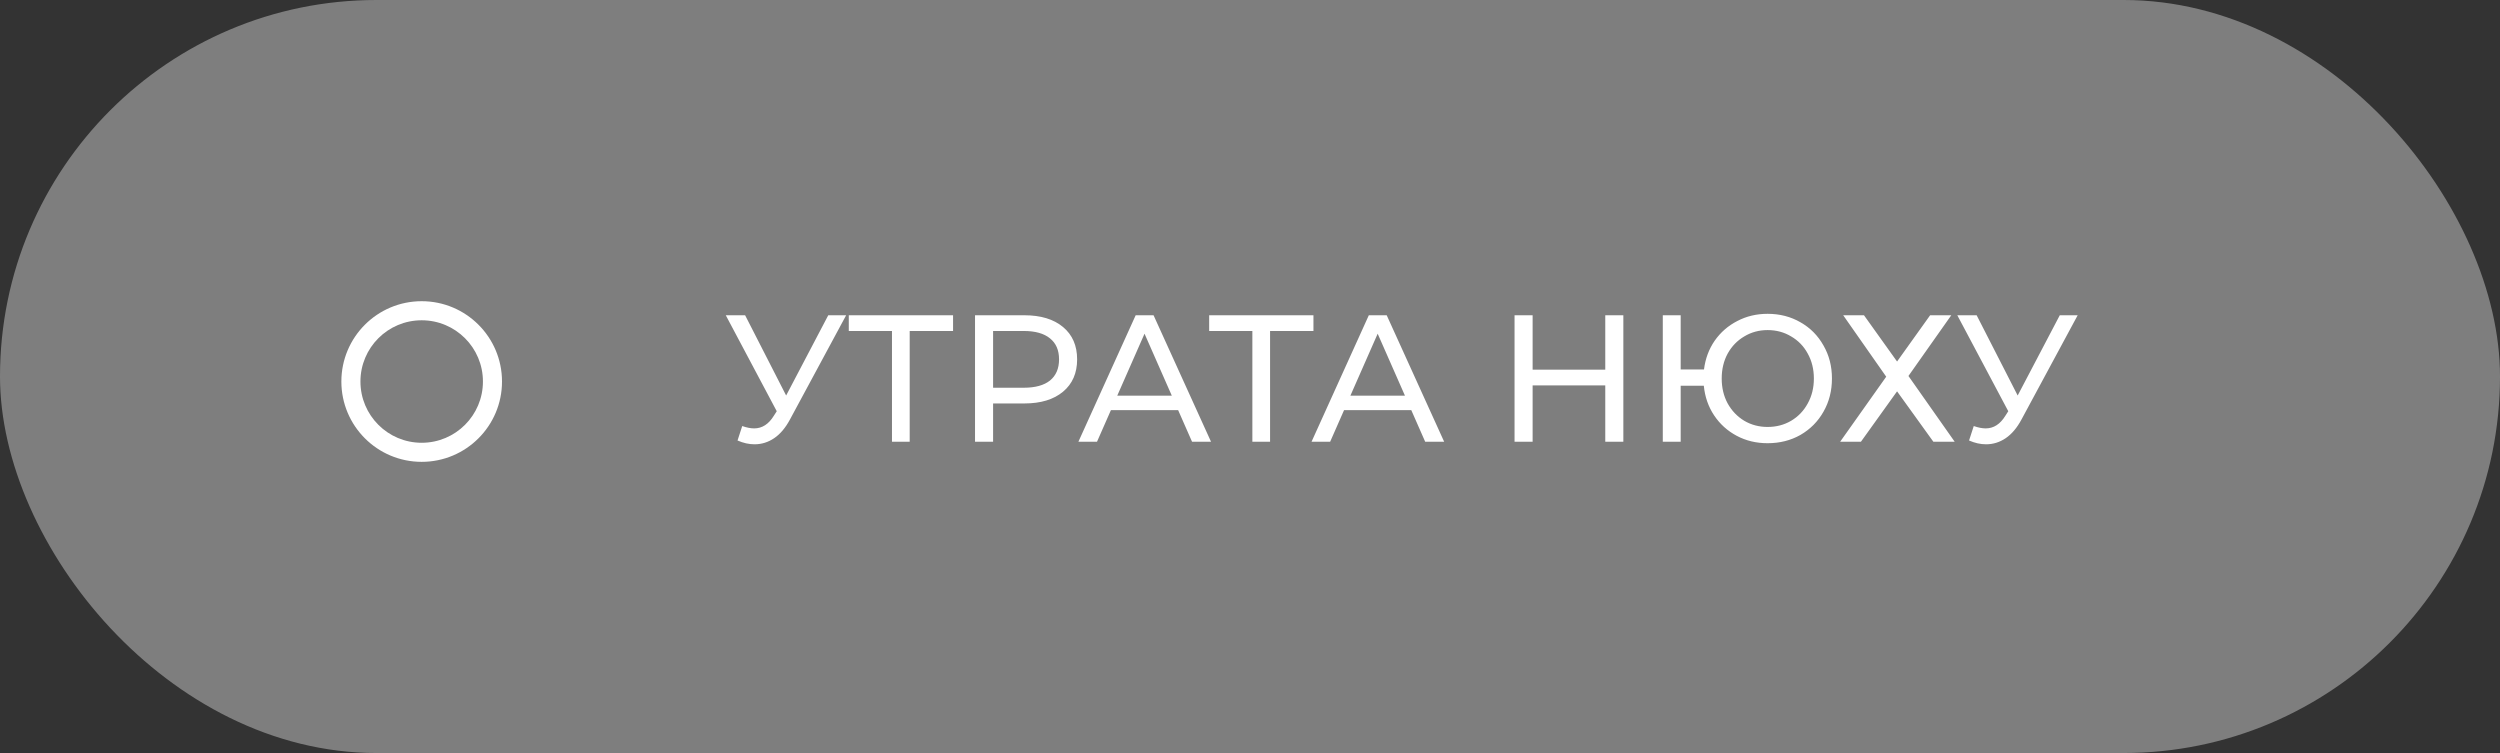
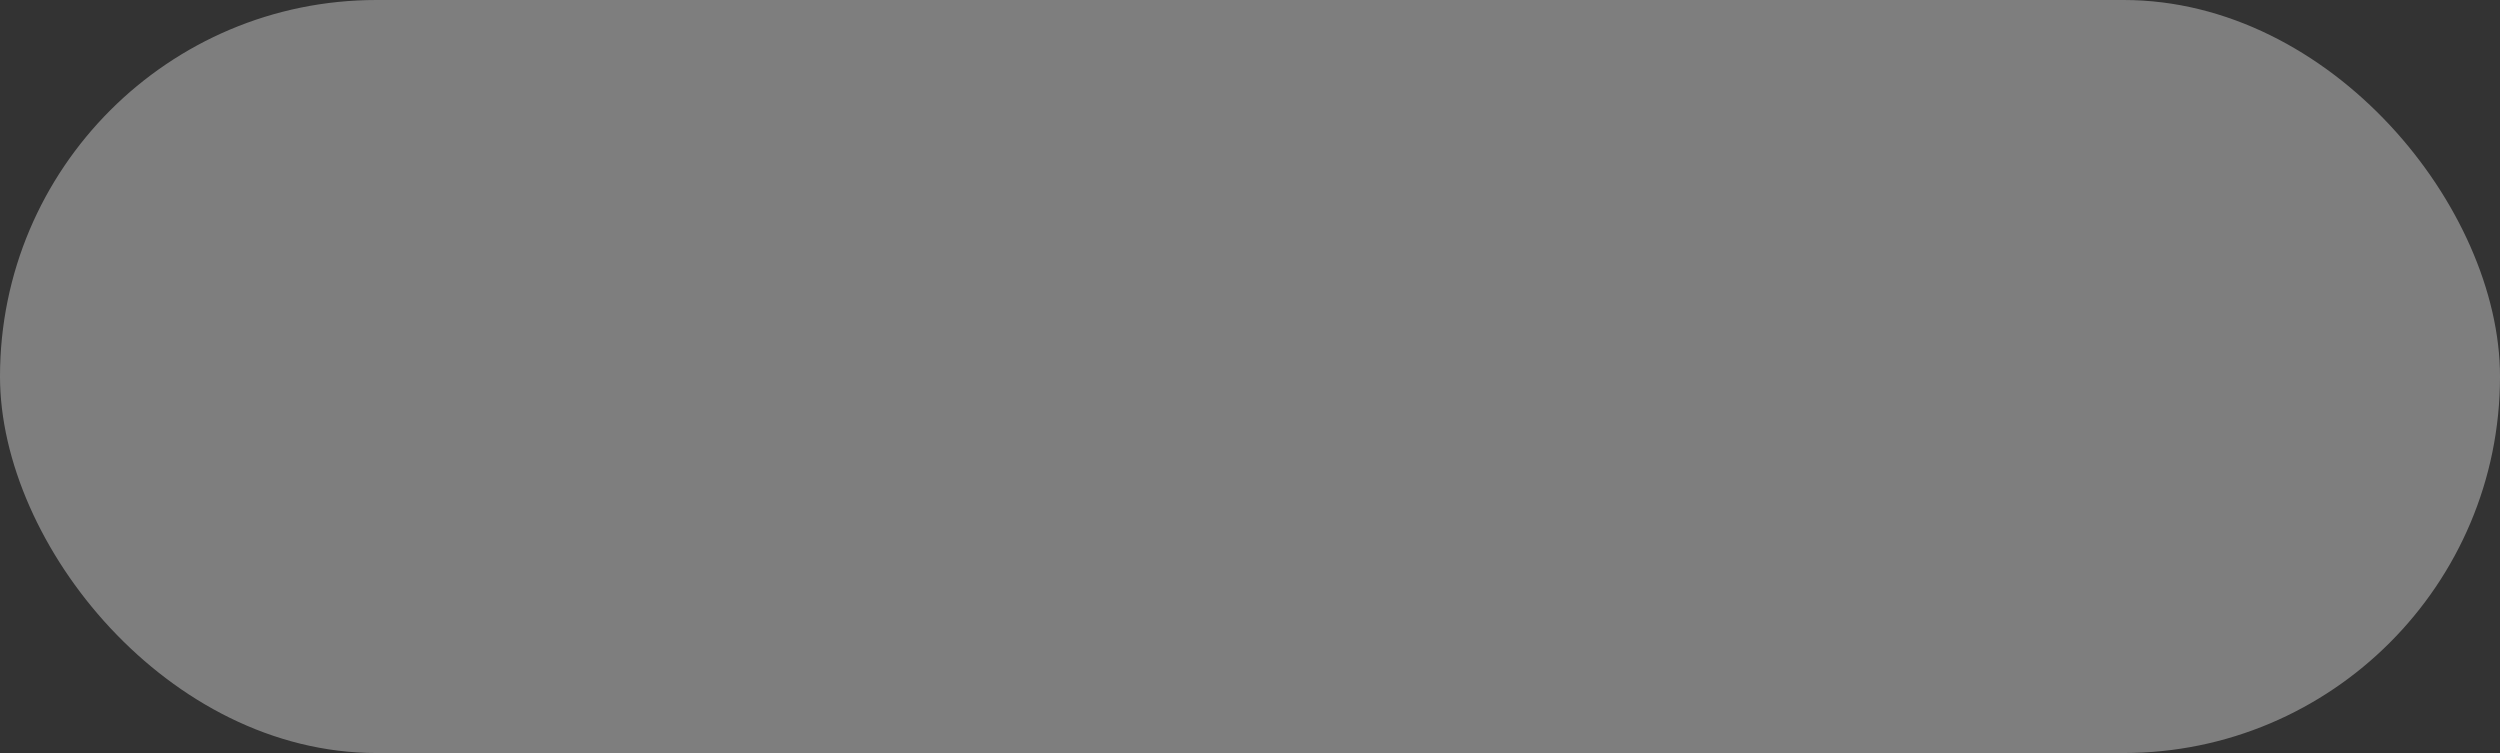
<svg xmlns="http://www.w3.org/2000/svg" width="249" height="75" viewBox="0 0 249 75" fill="none">
  <rect x="0" y="0" width="249" height="75" fill="#333333" stroke="none" />
  <rect width="249" height="75" rx="37.5" fill="#7E7E7E" />
-   <path d="M50 38C50 42.418 46.418 46 42 46C37.582 46 34 42.418 34 38C34 33.582 37.582 30 42 30C46.418 30 50 33.582 50 38ZM35.9 38C35.9 41.369 38.631 44.1 42 44.1C45.369 44.1 48.1 41.369 48.1 38C48.1 34.631 45.369 31.9 42 31.9C38.631 31.9 35.9 34.631 35.9 38Z" fill="white" />
-   <path d="M84.276 31.4L78.678 41.786C78.234 42.614 77.712 43.232 77.112 43.64C76.512 44.048 75.858 44.252 75.15 44.252C74.598 44.252 74.034 44.126 73.458 43.874L73.926 42.434C74.37 42.59 74.766 42.668 75.114 42.668C75.906 42.668 76.56 42.248 77.076 41.408L77.364 40.958L72.288 31.4H74.214L78.3 39.392L82.494 31.4H84.276ZM94.925 32.966H90.605V44H88.841V32.966H84.539V31.4H94.925V32.966ZM102.026 31.4C103.658 31.4 104.942 31.79 105.878 32.57C106.814 33.35 107.282 34.424 107.282 35.792C107.282 37.16 106.814 38.234 105.878 39.014C104.942 39.794 103.658 40.184 102.026 40.184H98.912V44H97.112V31.4H102.026ZM101.972 38.618C103.112 38.618 103.982 38.378 104.582 37.898C105.182 37.406 105.482 36.704 105.482 35.792C105.482 34.88 105.182 34.184 104.582 33.704C103.982 33.212 103.112 32.966 101.972 32.966H98.912V38.618H101.972ZM117.343 40.85H110.647L109.261 44H107.407L113.113 31.4H114.895L120.619 44H118.729L117.343 40.85ZM116.713 39.41L113.995 33.236L111.277 39.41H116.713ZM130.819 32.966H126.499V44H124.735V32.966H120.433V31.4H130.819V32.966ZM140.564 40.85H133.868L132.482 44H130.628L136.334 31.4H138.116L143.84 44H141.95L140.564 40.85ZM139.934 39.41L137.216 33.236L134.498 39.41H139.934ZM161.685 31.4V44H159.885V38.384H152.649V44H150.849V31.4H152.649V36.818H159.885V31.4H161.685ZM176.054 31.256C177.266 31.256 178.358 31.538 179.33 32.102C180.302 32.654 181.064 33.422 181.616 34.406C182.18 35.378 182.462 36.476 182.462 37.7C182.462 38.924 182.18 40.028 181.616 41.012C181.064 41.984 180.302 42.752 179.33 43.316C178.358 43.868 177.266 44.144 176.054 44.144C174.926 44.144 173.9 43.898 172.976 43.406C172.052 42.914 171.302 42.236 170.726 41.372C170.15 40.508 169.808 39.524 169.7 38.42H167.396V44H165.614V31.4H167.396V36.8H169.718C169.85 35.732 170.204 34.778 170.78 33.938C171.368 33.098 172.118 32.444 173.03 31.976C173.942 31.496 174.95 31.256 176.054 31.256ZM176.054 42.524C176.918 42.524 177.698 42.32 178.394 41.912C179.102 41.492 179.654 40.916 180.05 40.184C180.458 39.452 180.662 38.624 180.662 37.7C180.662 36.776 180.458 35.948 180.05 35.216C179.654 34.484 179.102 33.914 178.394 33.506C177.698 33.086 176.918 32.876 176.054 32.876C175.202 32.876 174.428 33.086 173.732 33.506C173.036 33.914 172.484 34.484 172.076 35.216C171.68 35.948 171.482 36.776 171.482 37.7C171.482 38.624 171.68 39.452 172.076 40.184C172.484 40.916 173.036 41.492 173.732 41.912C174.428 42.32 175.202 42.524 176.054 42.524ZM185.653 31.4L188.947 36.008L192.241 31.4H194.347L190.081 37.448L194.689 44H192.565L188.947 38.978L185.347 44H183.277L187.867 37.52L183.583 31.4H185.653ZM206.936 31.4L201.338 41.786C200.894 42.614 200.372 43.232 199.772 43.64C199.172 44.048 198.518 44.252 197.81 44.252C197.258 44.252 196.694 44.126 196.118 43.874L196.586 42.434C197.03 42.59 197.426 42.668 197.774 42.668C198.566 42.668 199.22 42.248 199.736 41.408L200.024 40.958L194.948 31.4H196.874L200.96 39.392L205.154 31.4H206.936Z" fill="white" />
</svg>